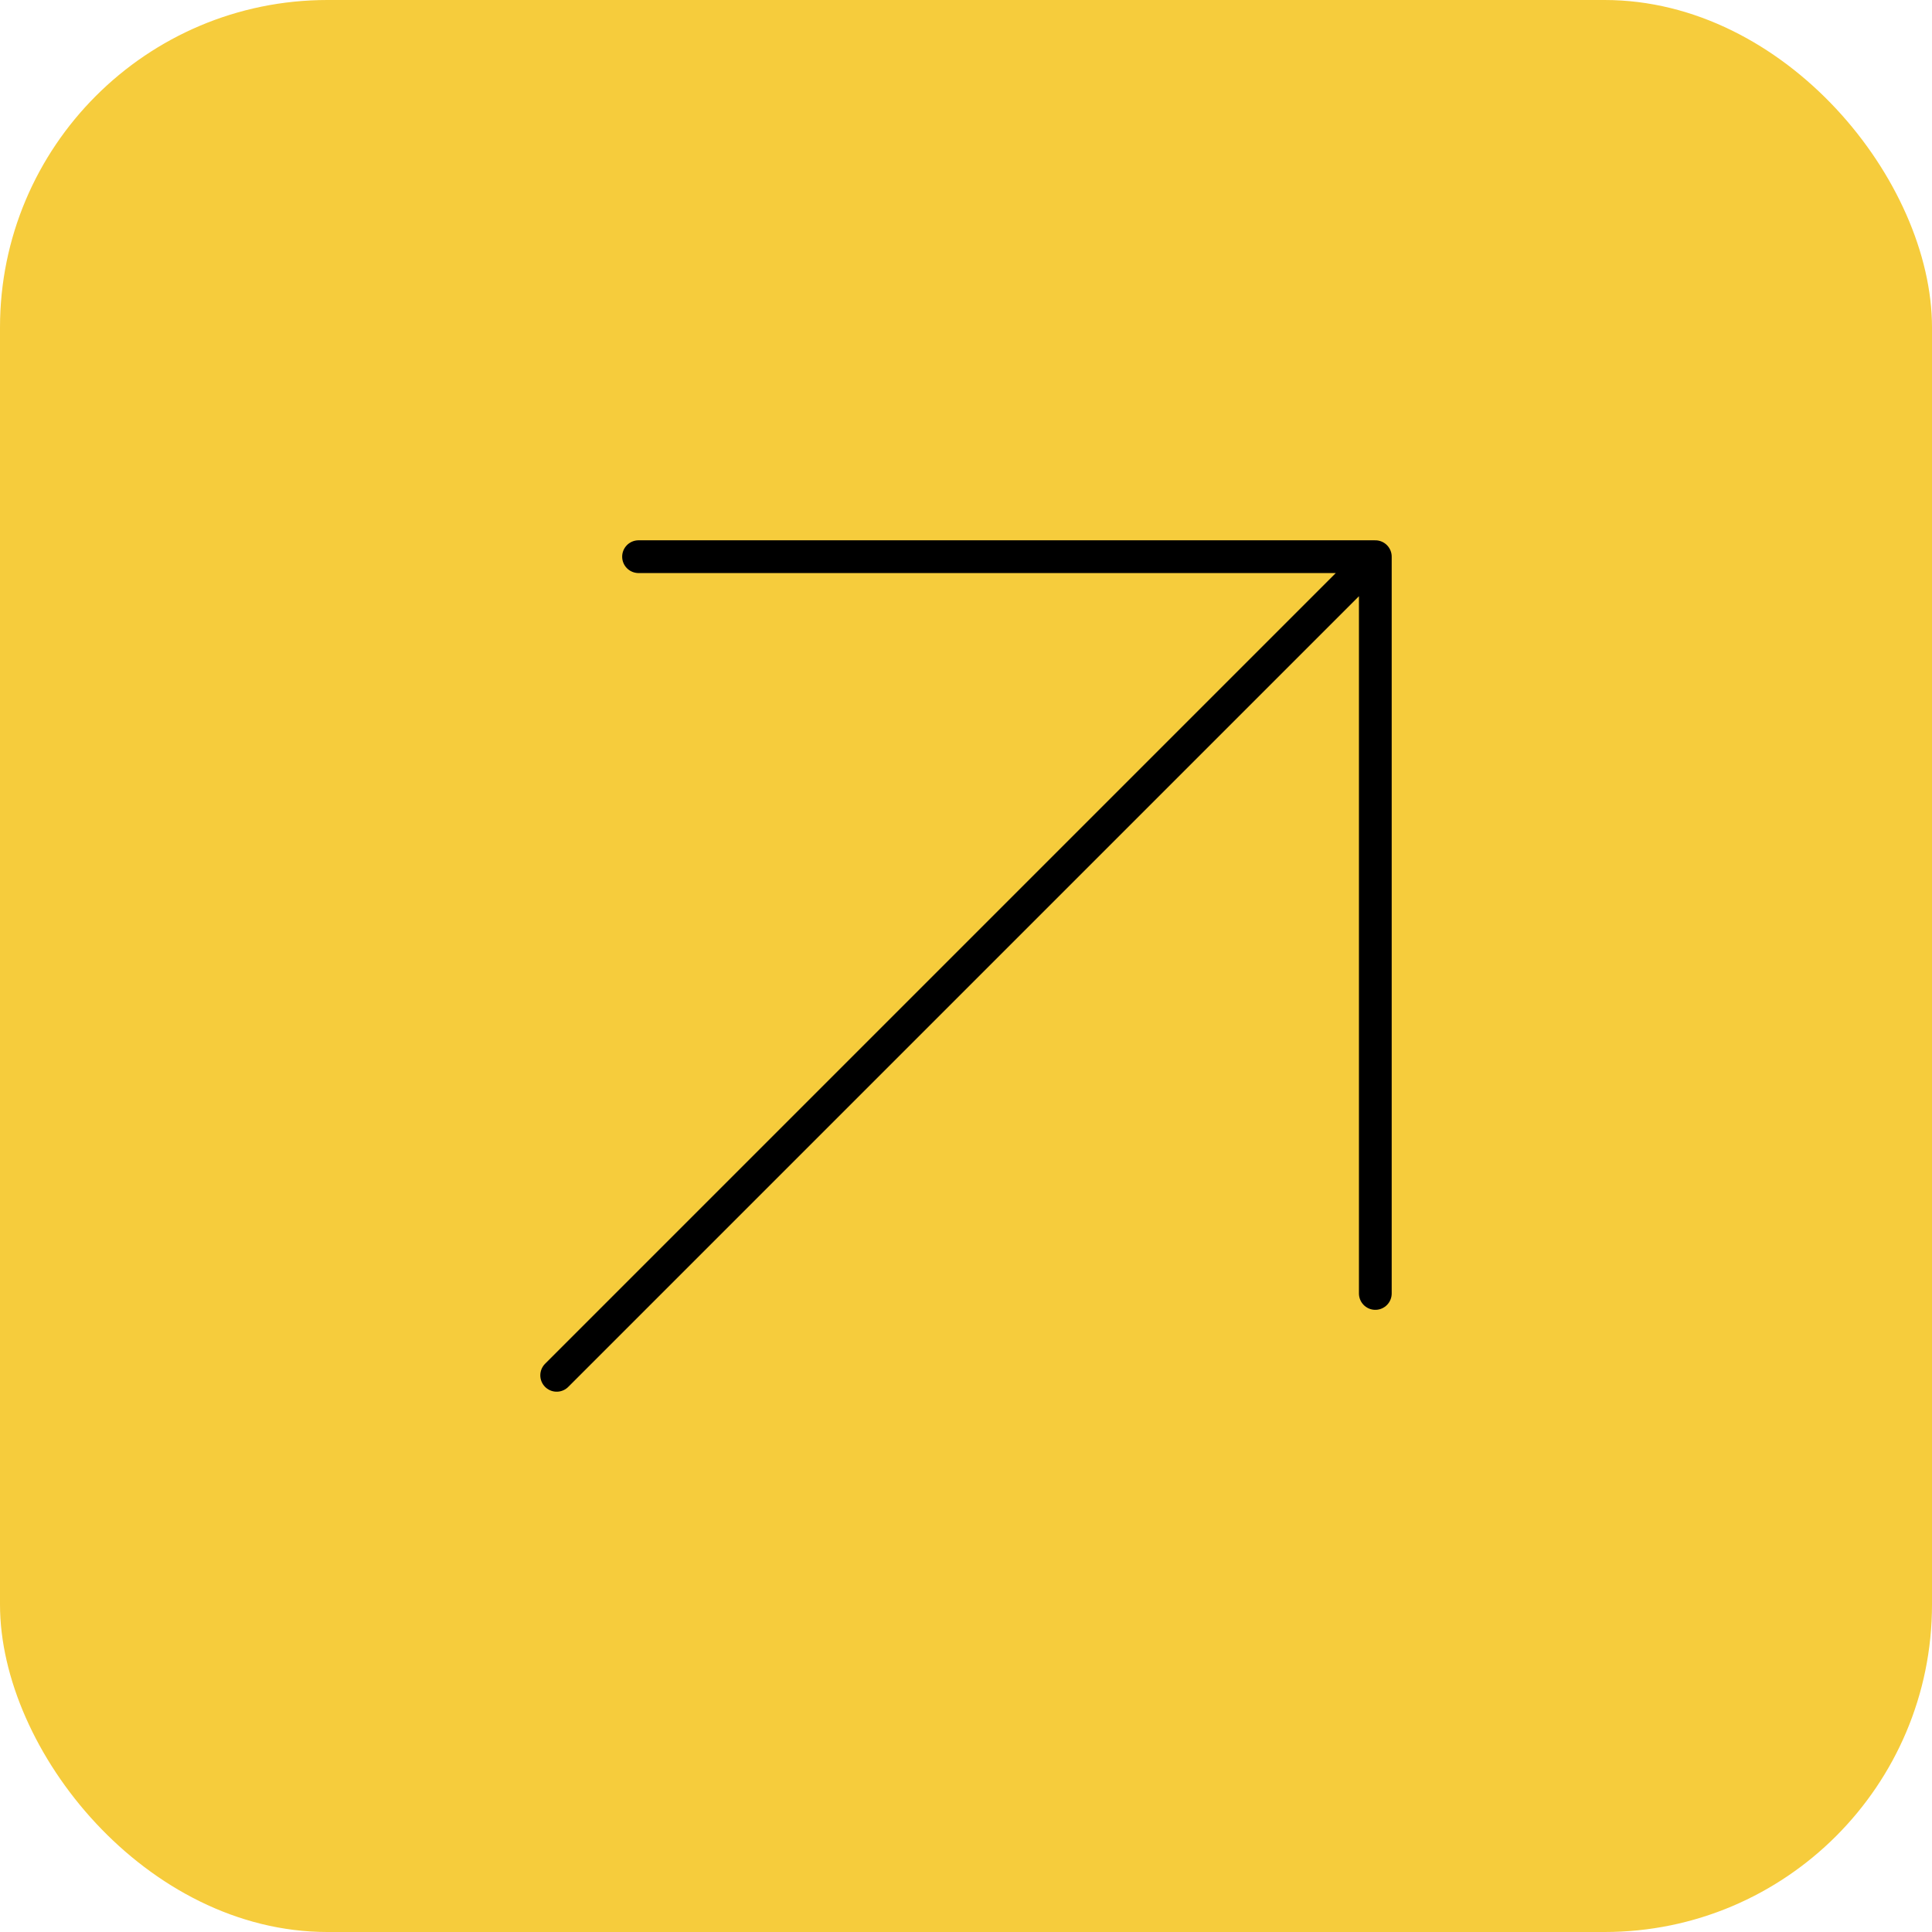
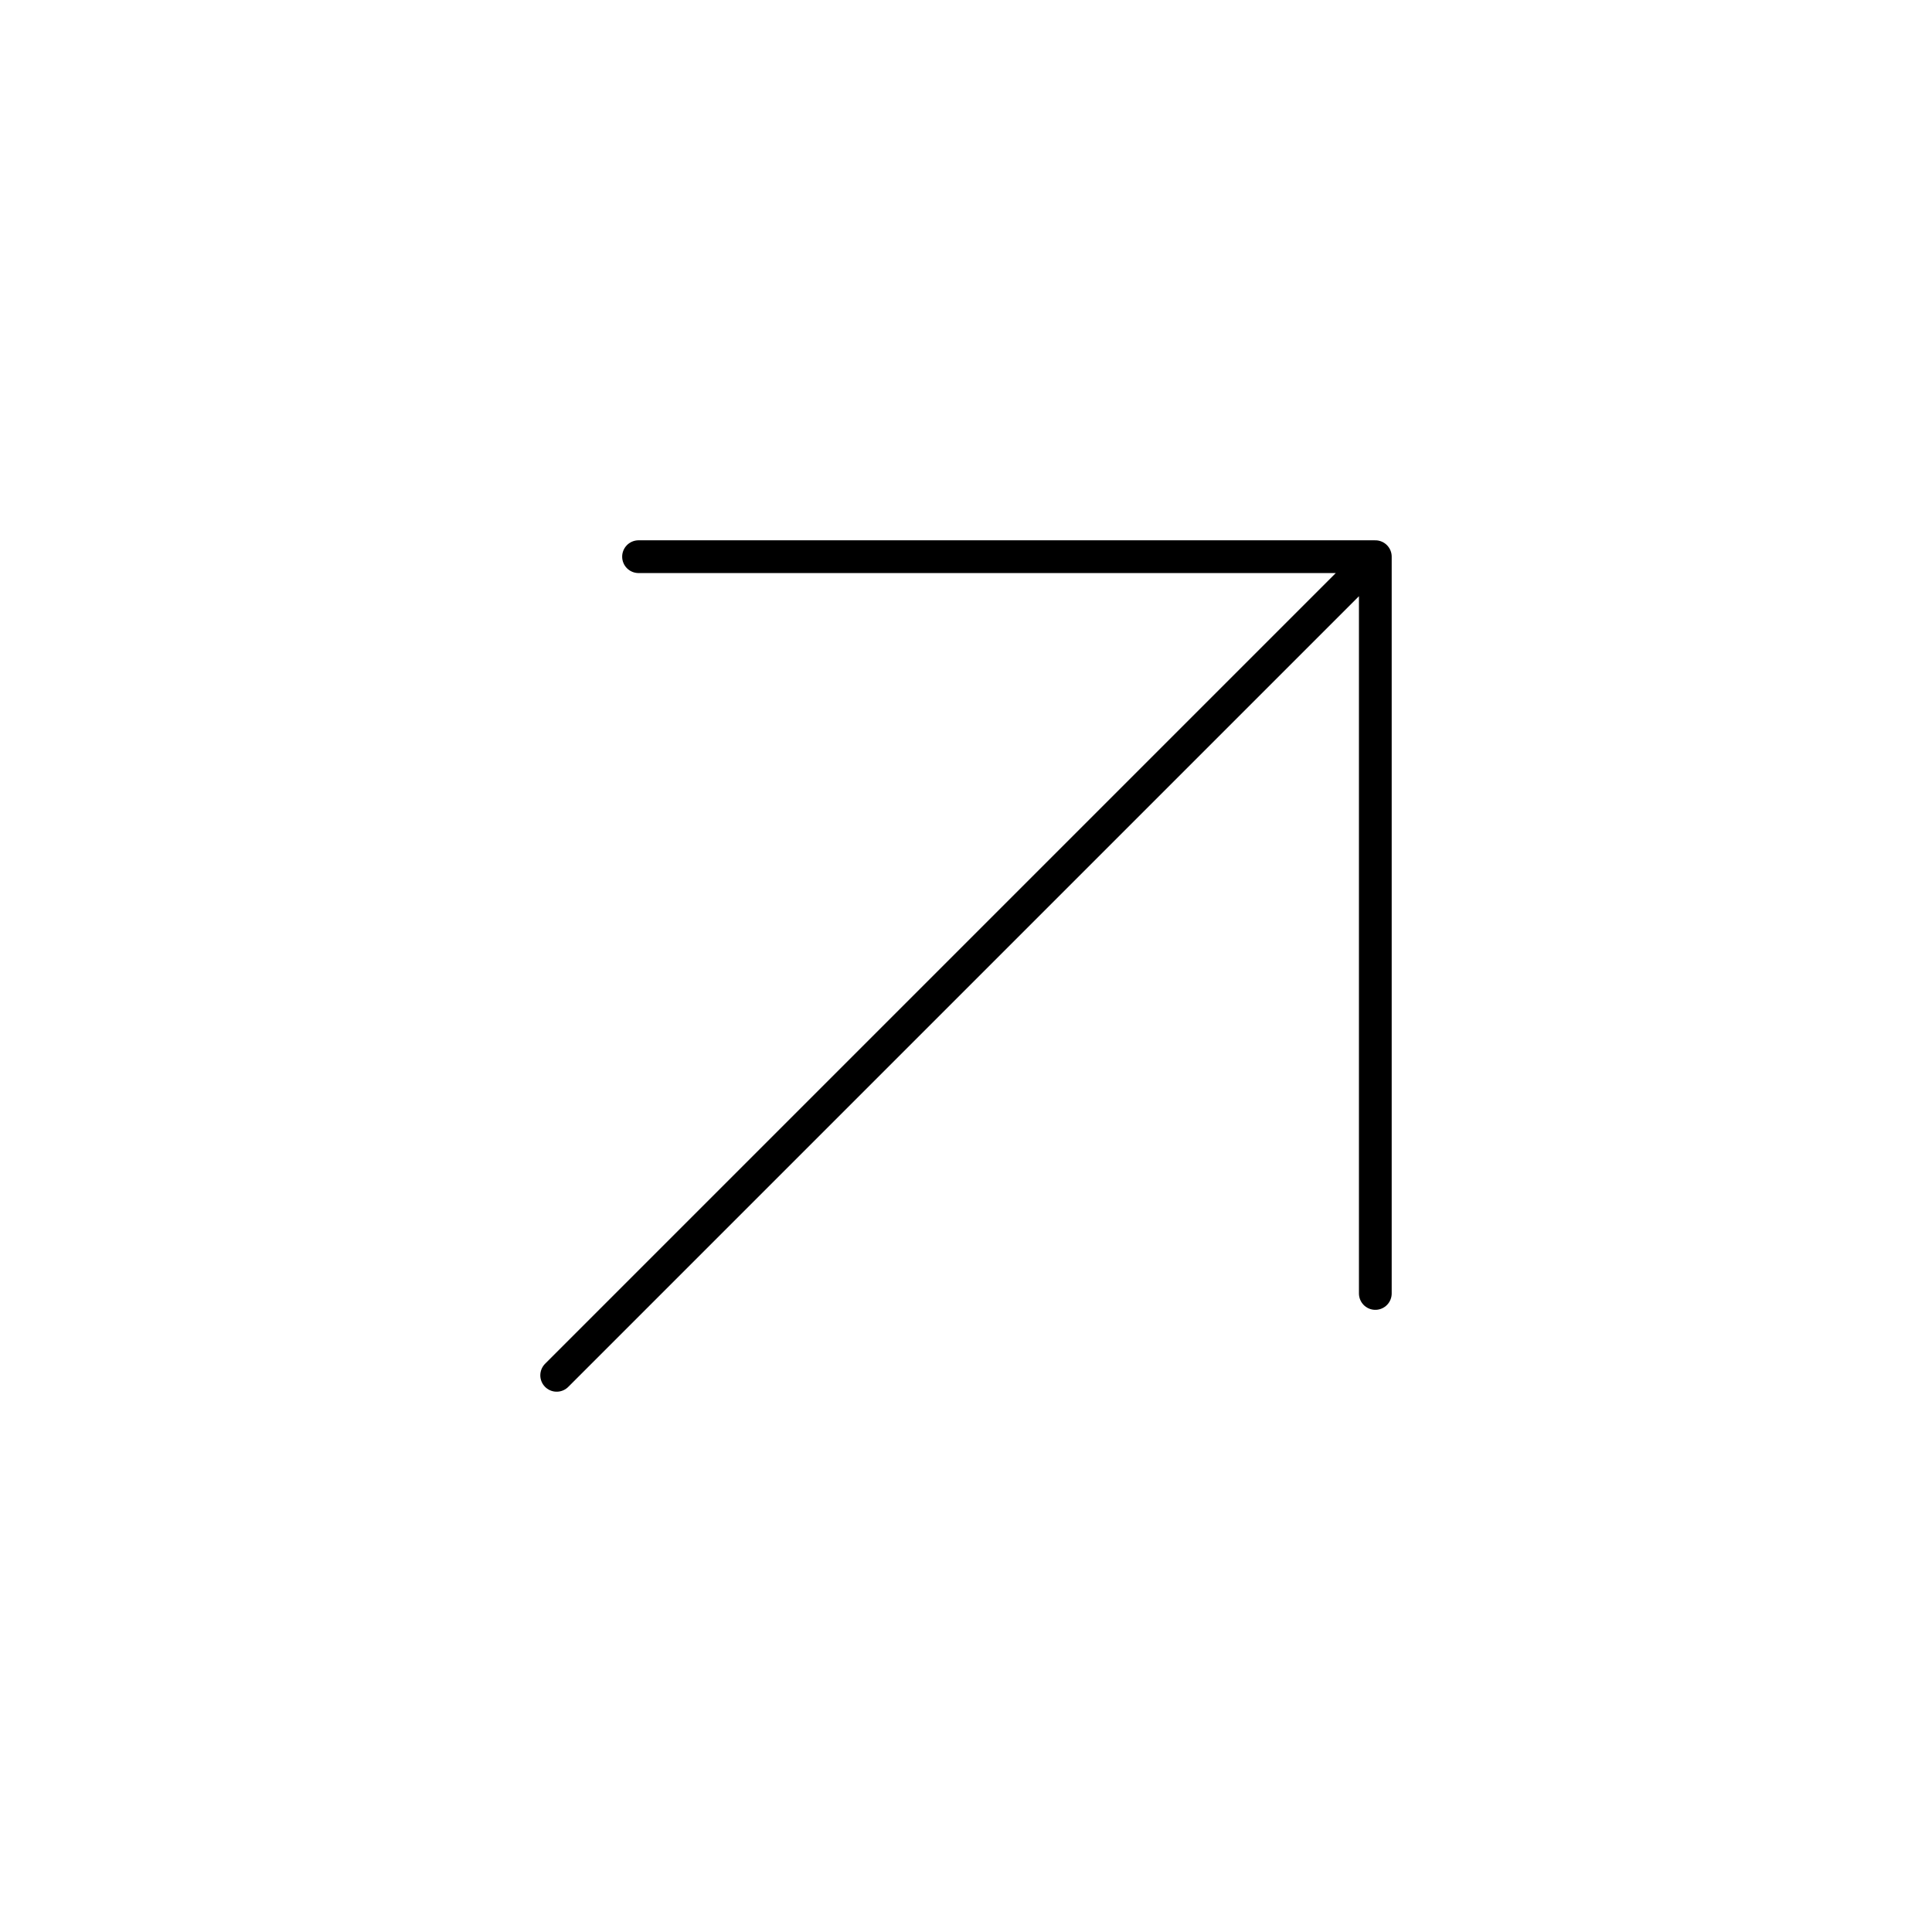
<svg xmlns="http://www.w3.org/2000/svg" width="59" height="59" viewBox="0 0 59 59" fill="none">
-   <rect width="59" height="59" rx="10" fill="#F6CC3C" />
-   <path d="M17 42L42 17M42 17H19.5M42 17V39.5" stroke="black" stroke-linecap="round" stroke-linejoin="round" />
+   <path d="M17 42L42 17H19.5M42 17V39.5" stroke="black" stroke-linecap="round" stroke-linejoin="round" />
</svg>